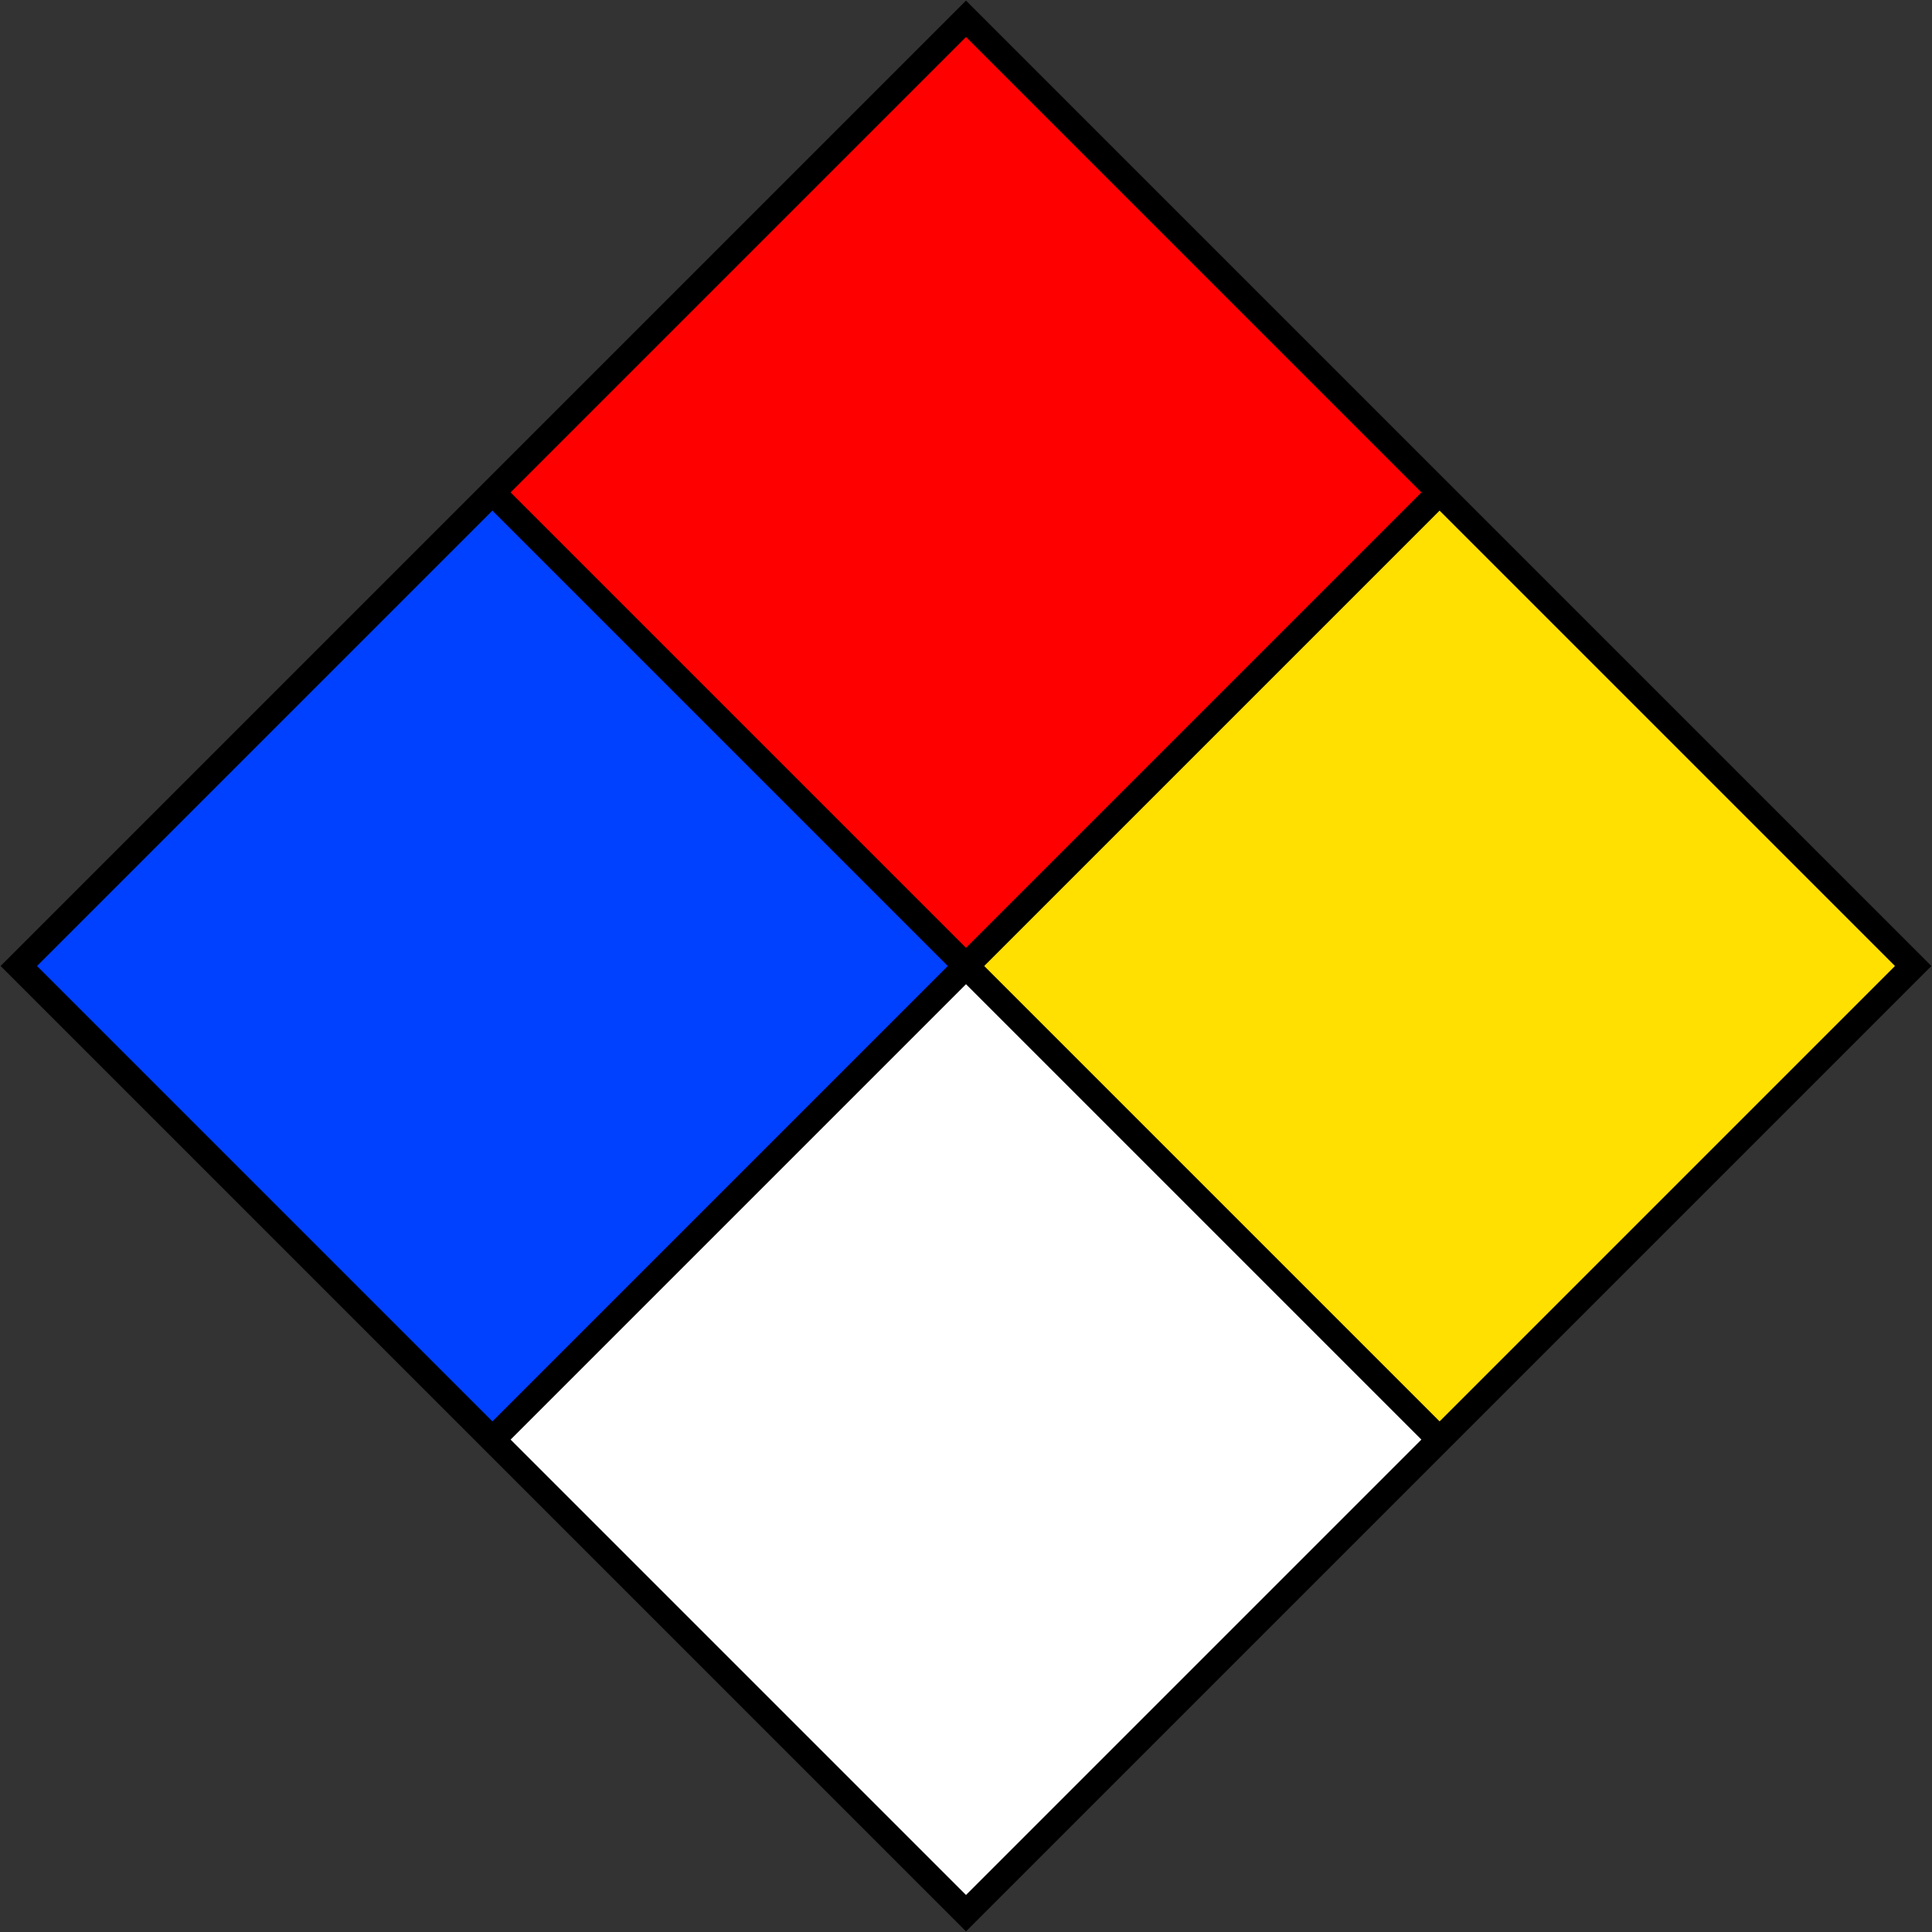
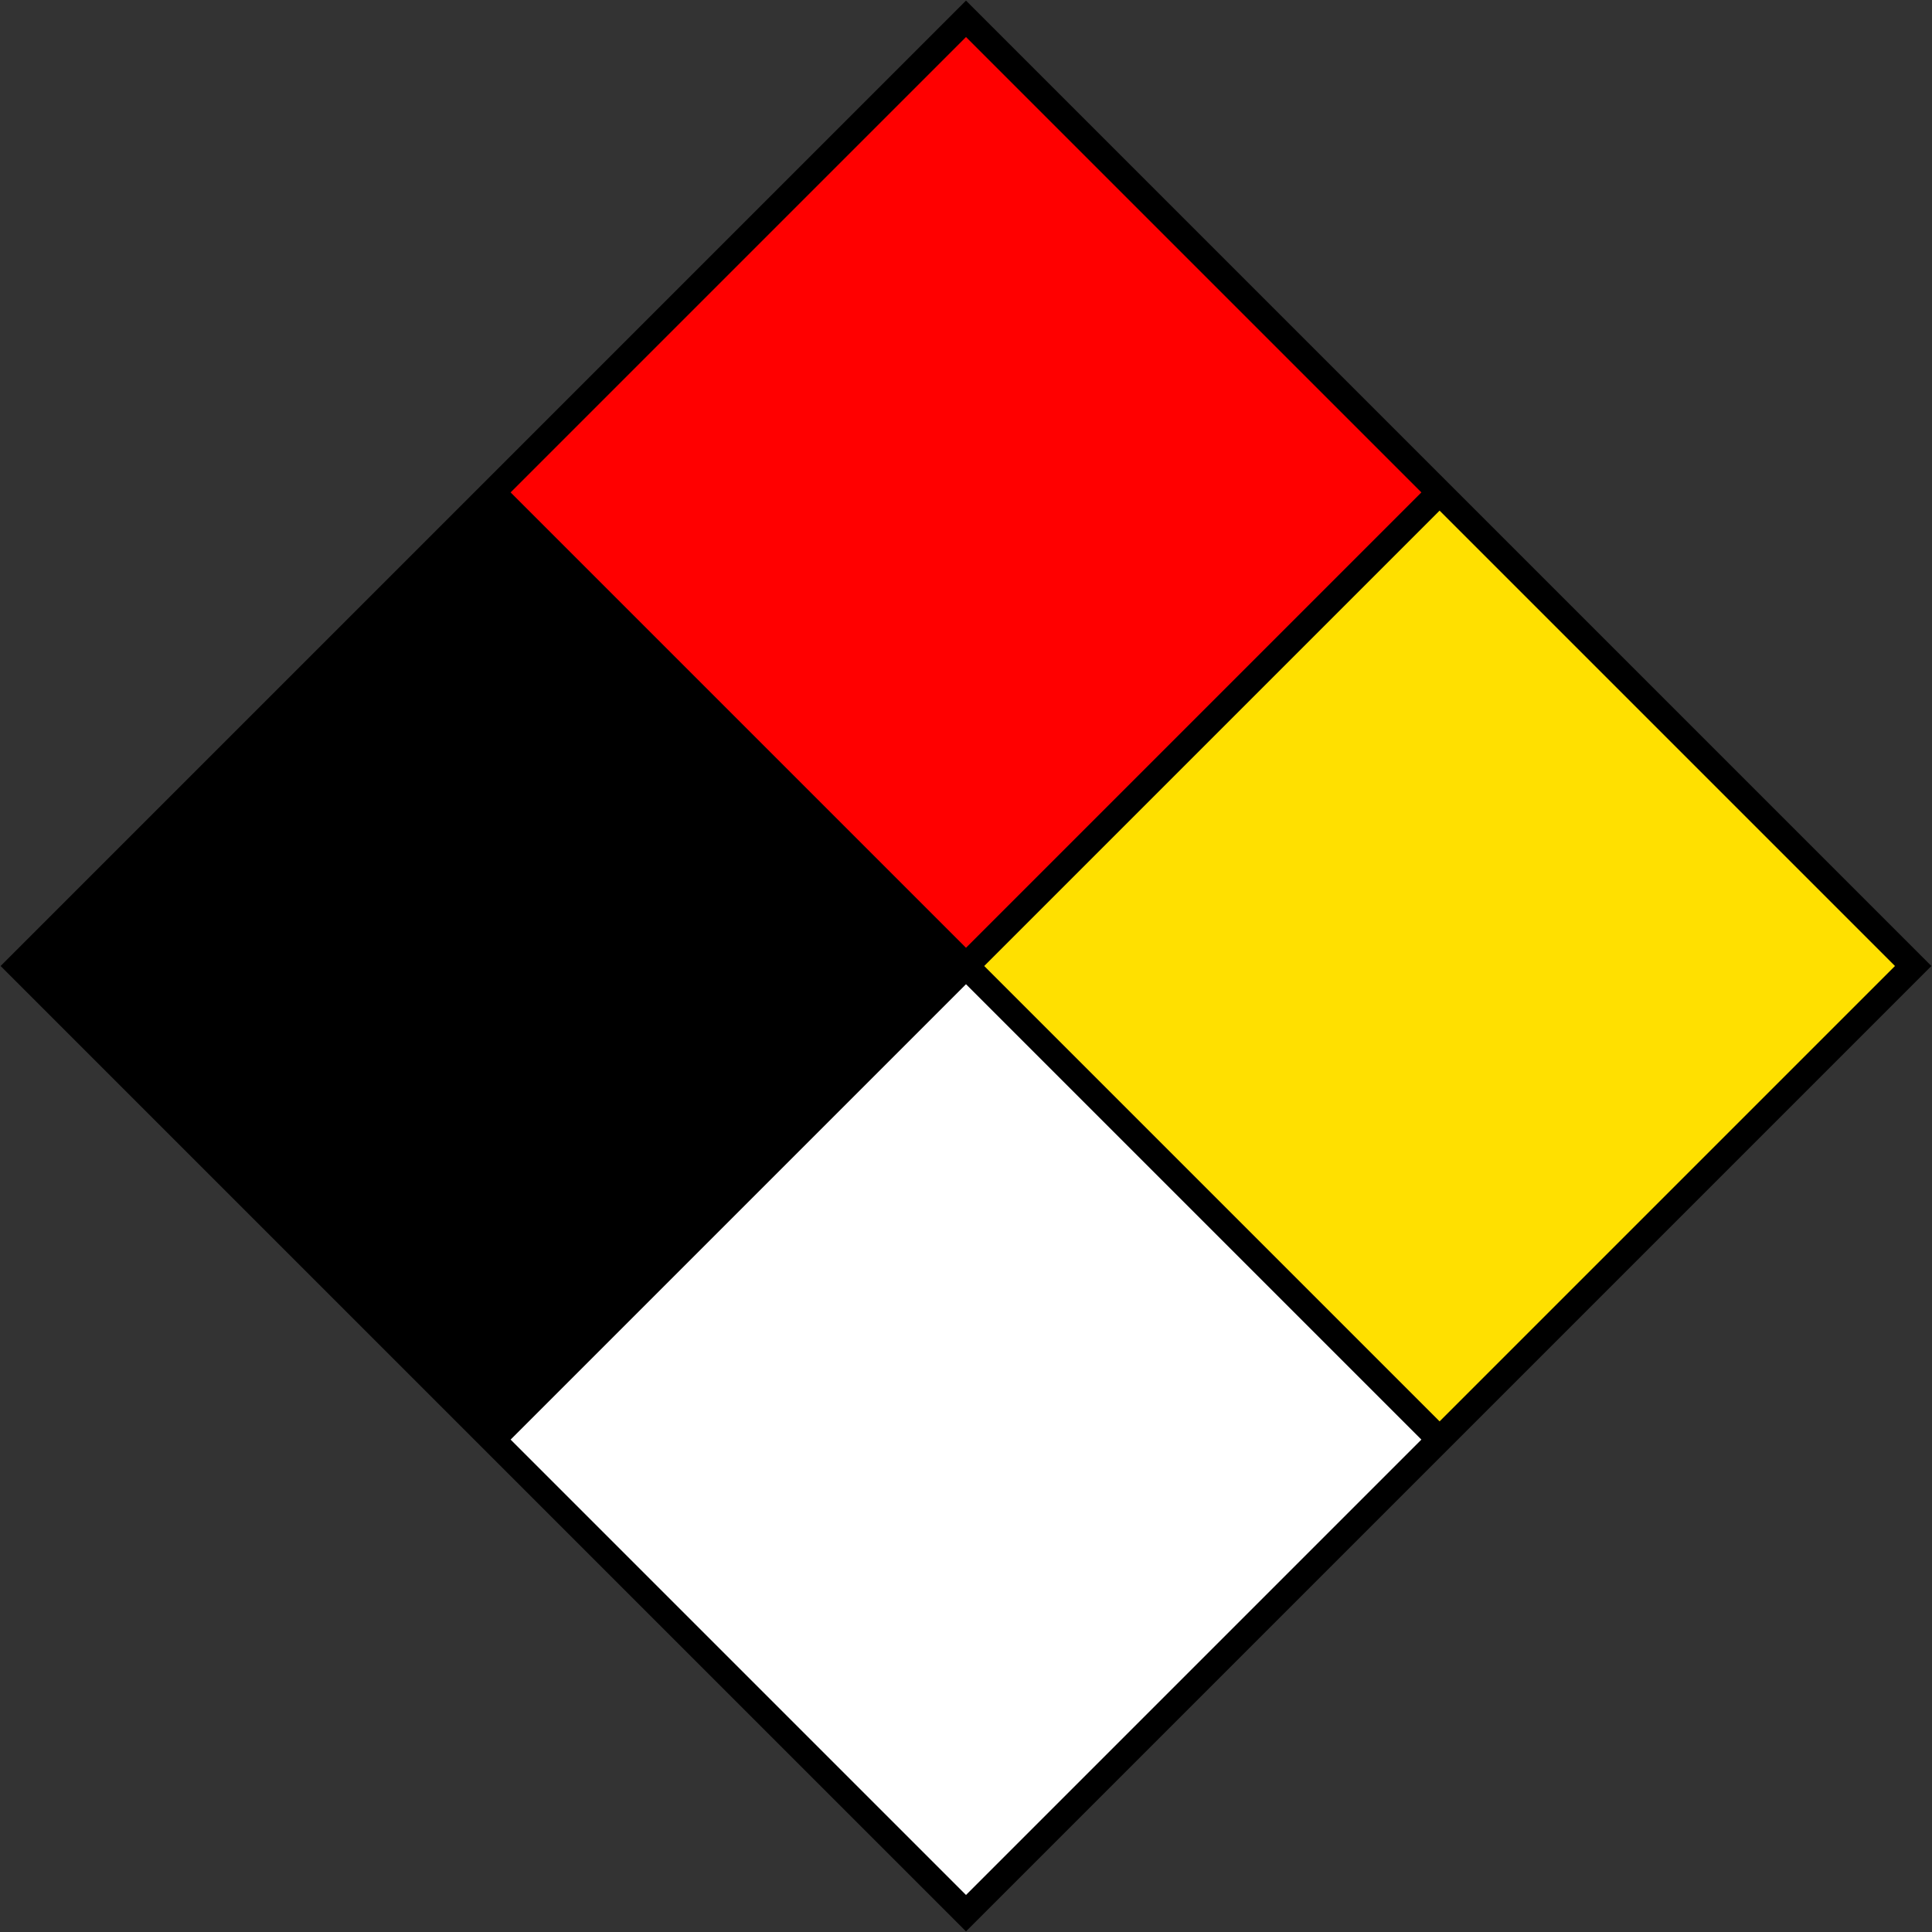
<svg xmlns="http://www.w3.org/2000/svg" version="1.0" width="600" height="600">
  <rect width="100%" height="100%" fill="#333333" stroke="none" />
  <g transform="translate(300,300) rotate(45)">
    <rect x="-212" y="-212" width="424" height="424" />
    <rect x="-204" y="-204" width="200" height="200" fill="red" />
-     <rect x="-204" y="4" width="200" height="200" fill="#0040FF" />
    <rect x="4" y="-204" width="200" height="200" fill="#FFE000" />
    <rect x="4" y="4" width="200" height="200" fill="white" />
  </g>
</svg>